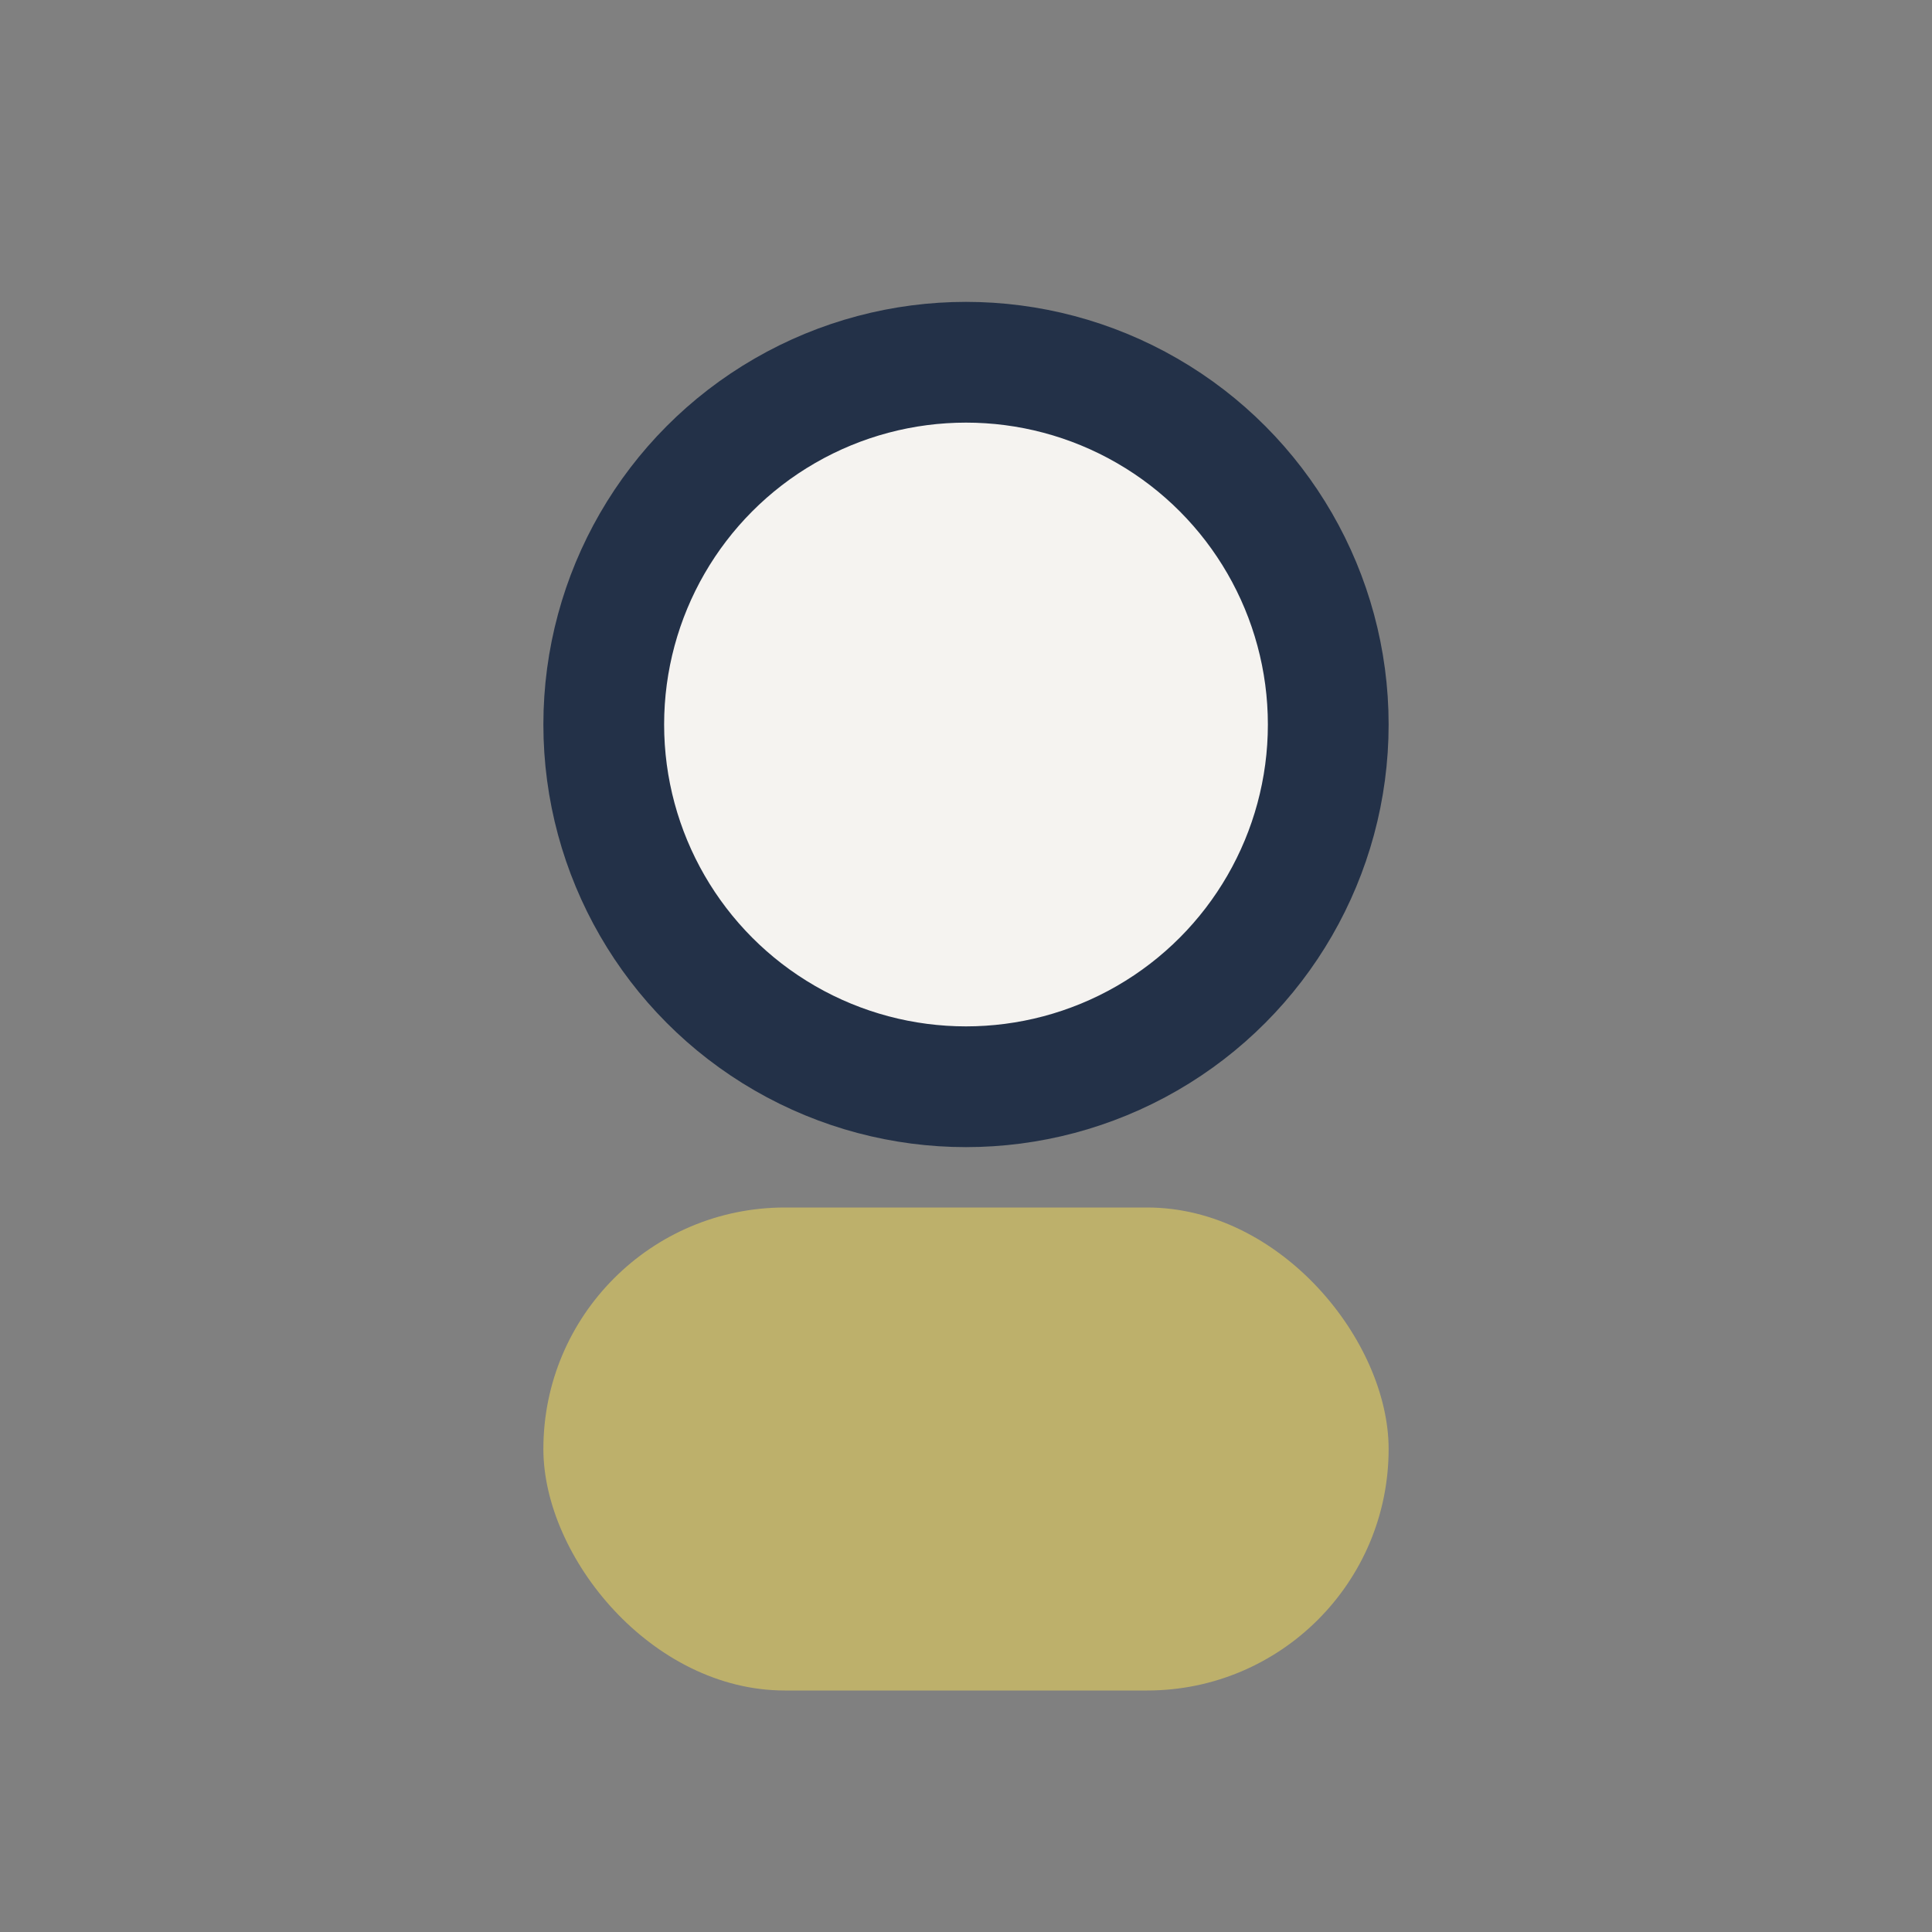
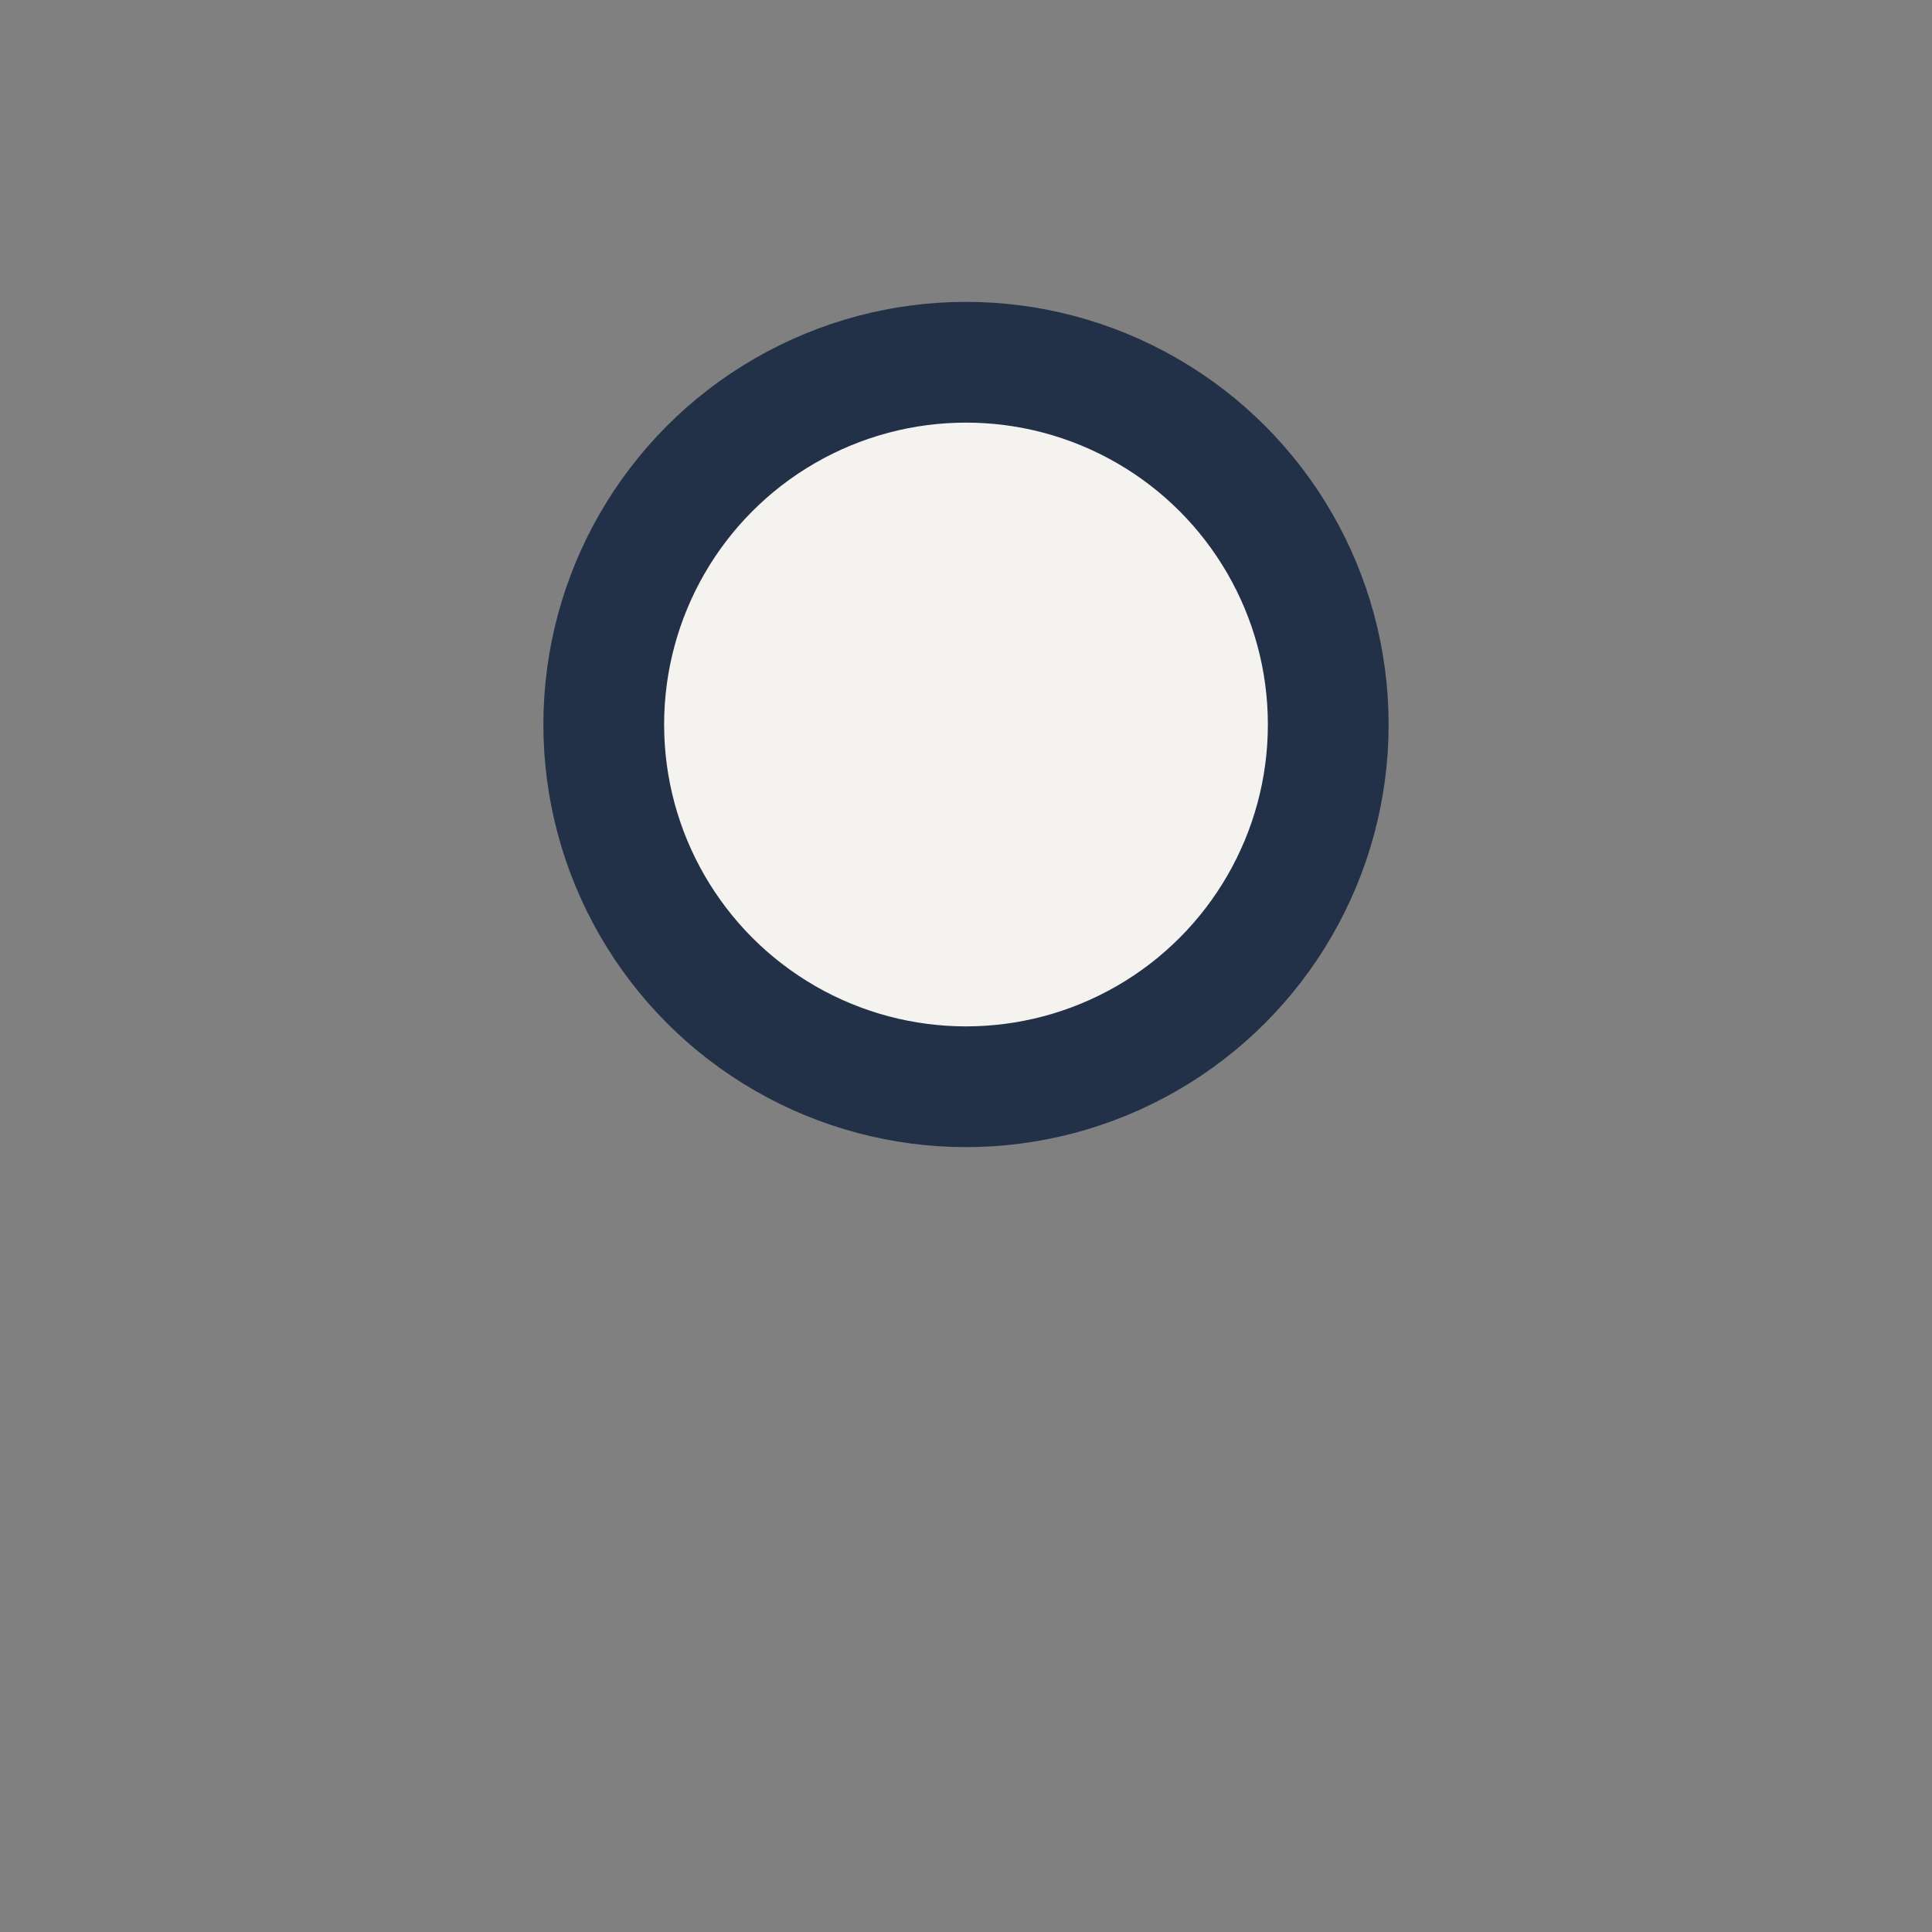
<svg xmlns="http://www.w3.org/2000/svg" viewBox="0 0 32 32" width="32" height="32">
  <rect x="0" y="0" width="32" height="32" fill="#808080" stroke="none" />
  <circle cx="16" cy="12" r="6" fill="#F5F3F0" stroke="#233148" stroke-width="2" />
-   <rect x="9" y="20" width="14" height="8" rx="4" fill="#BDB06B" />
</svg>